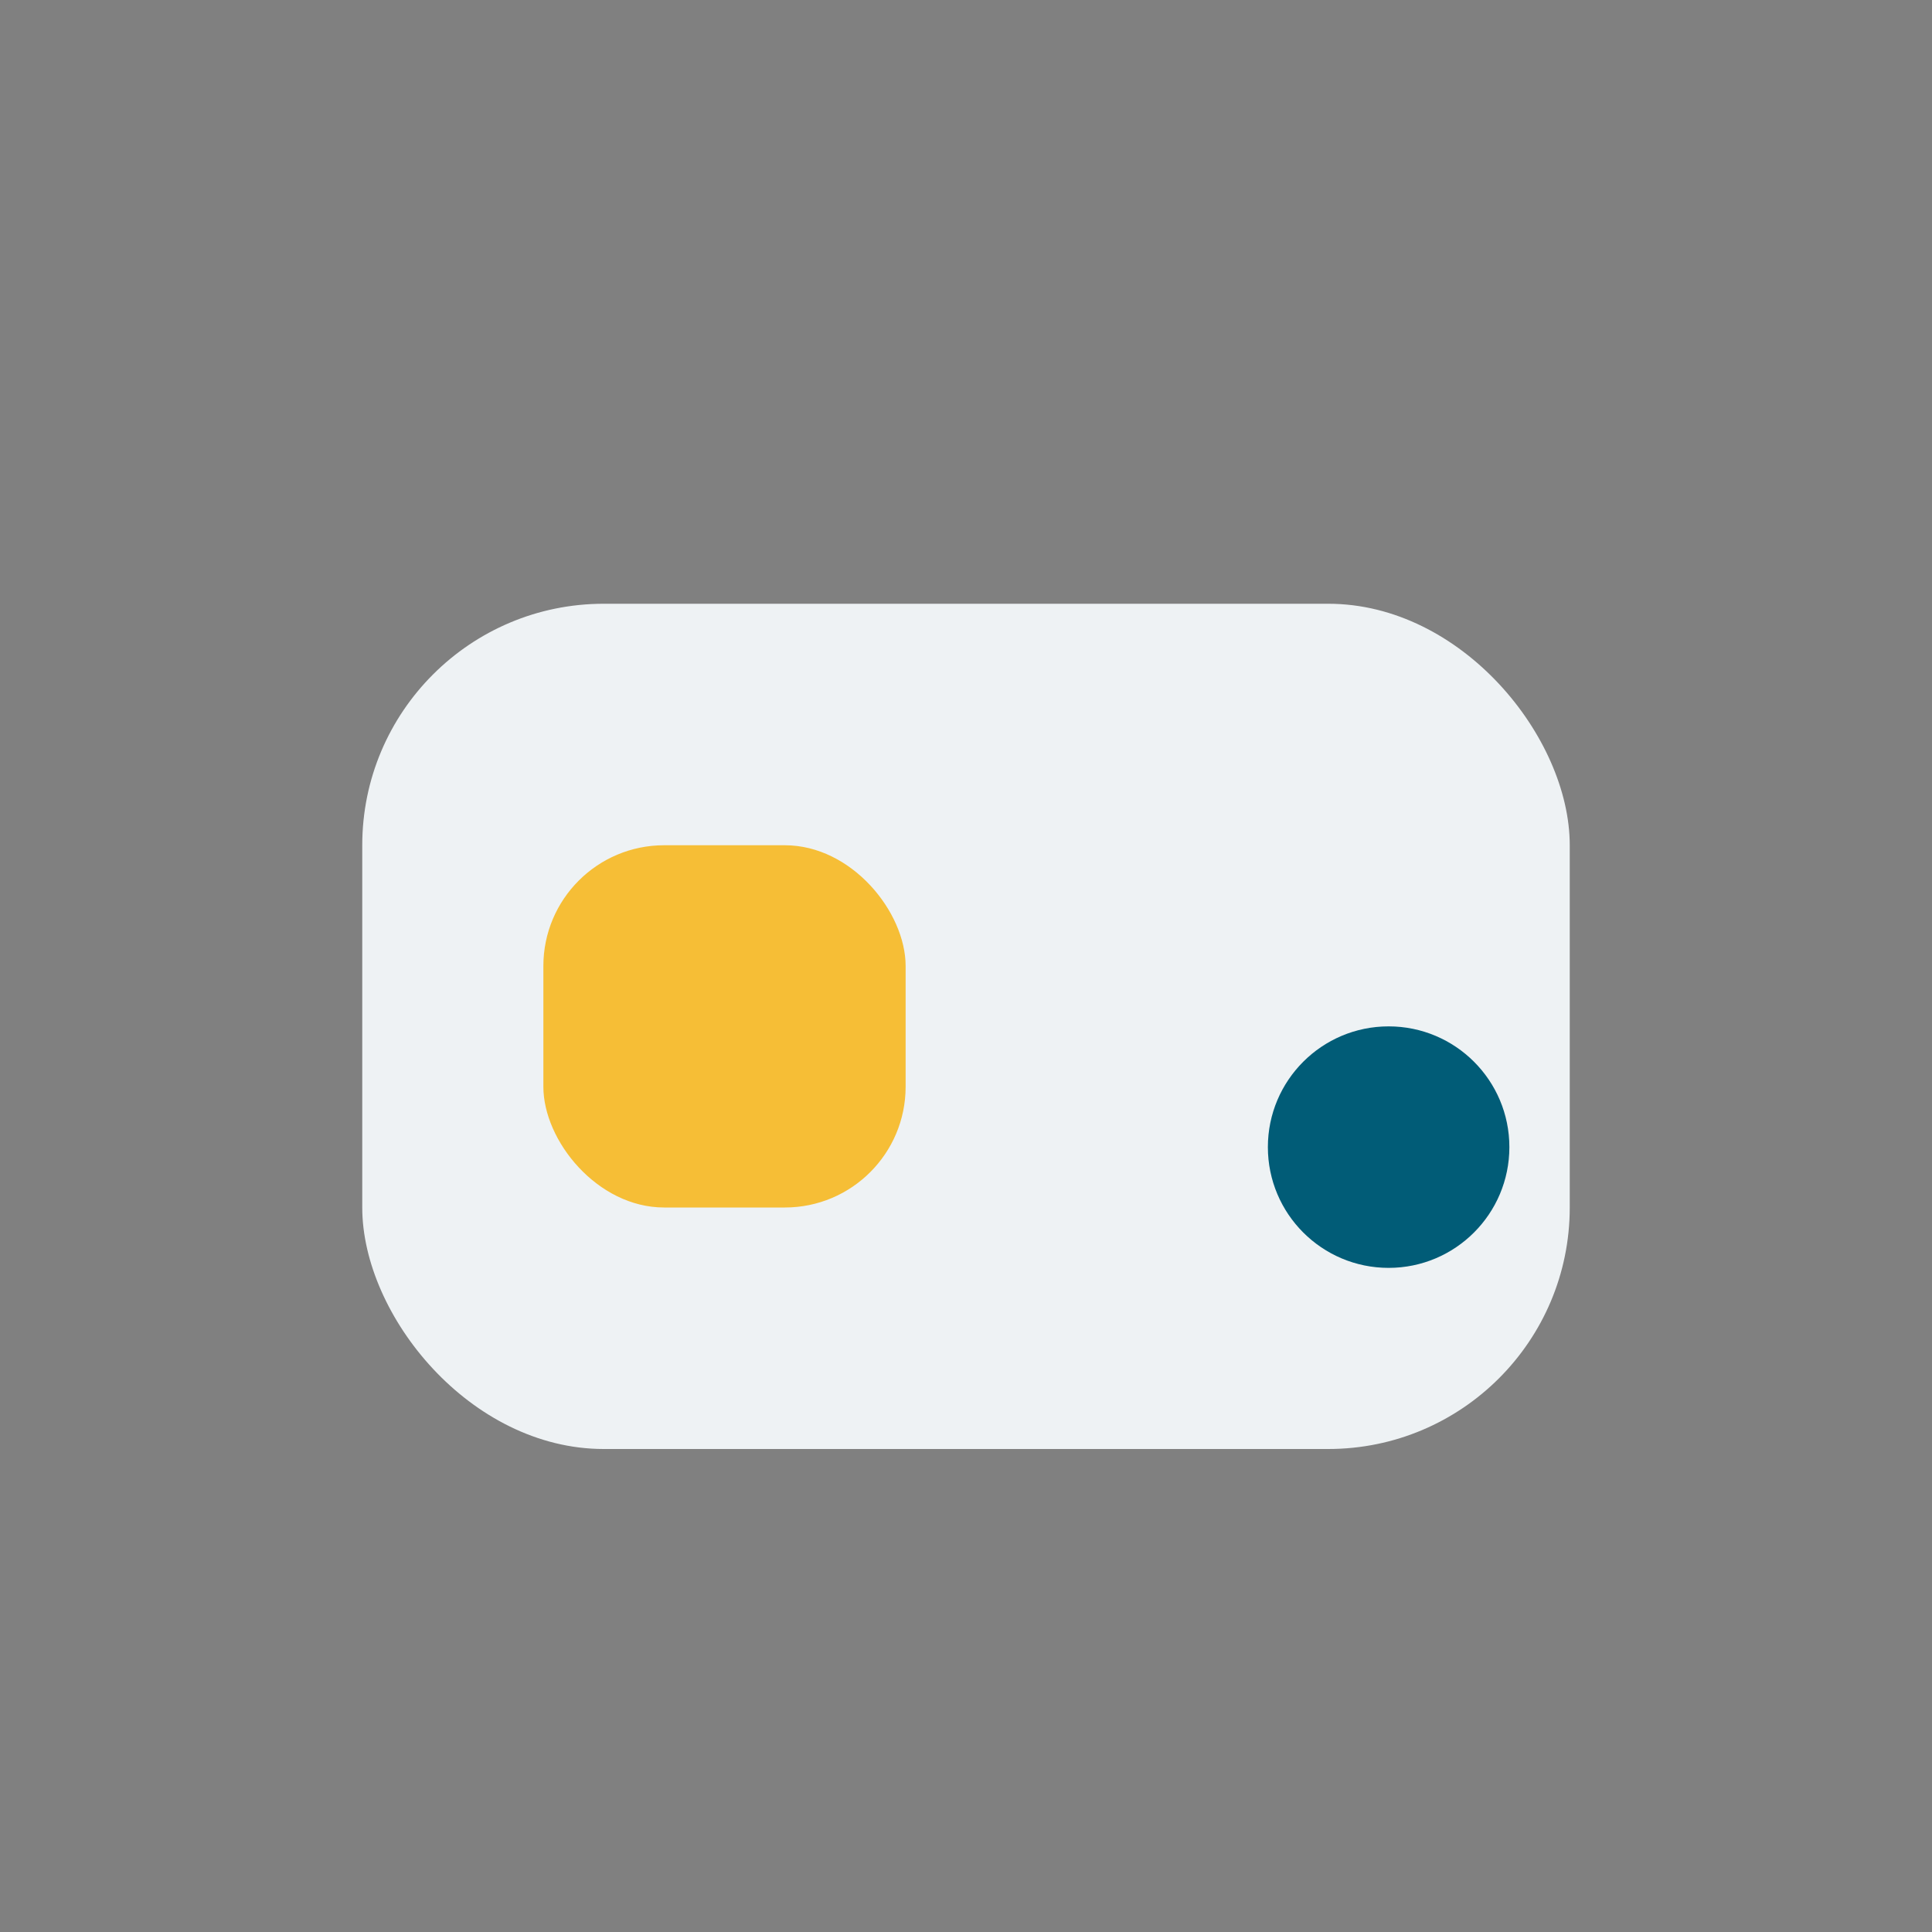
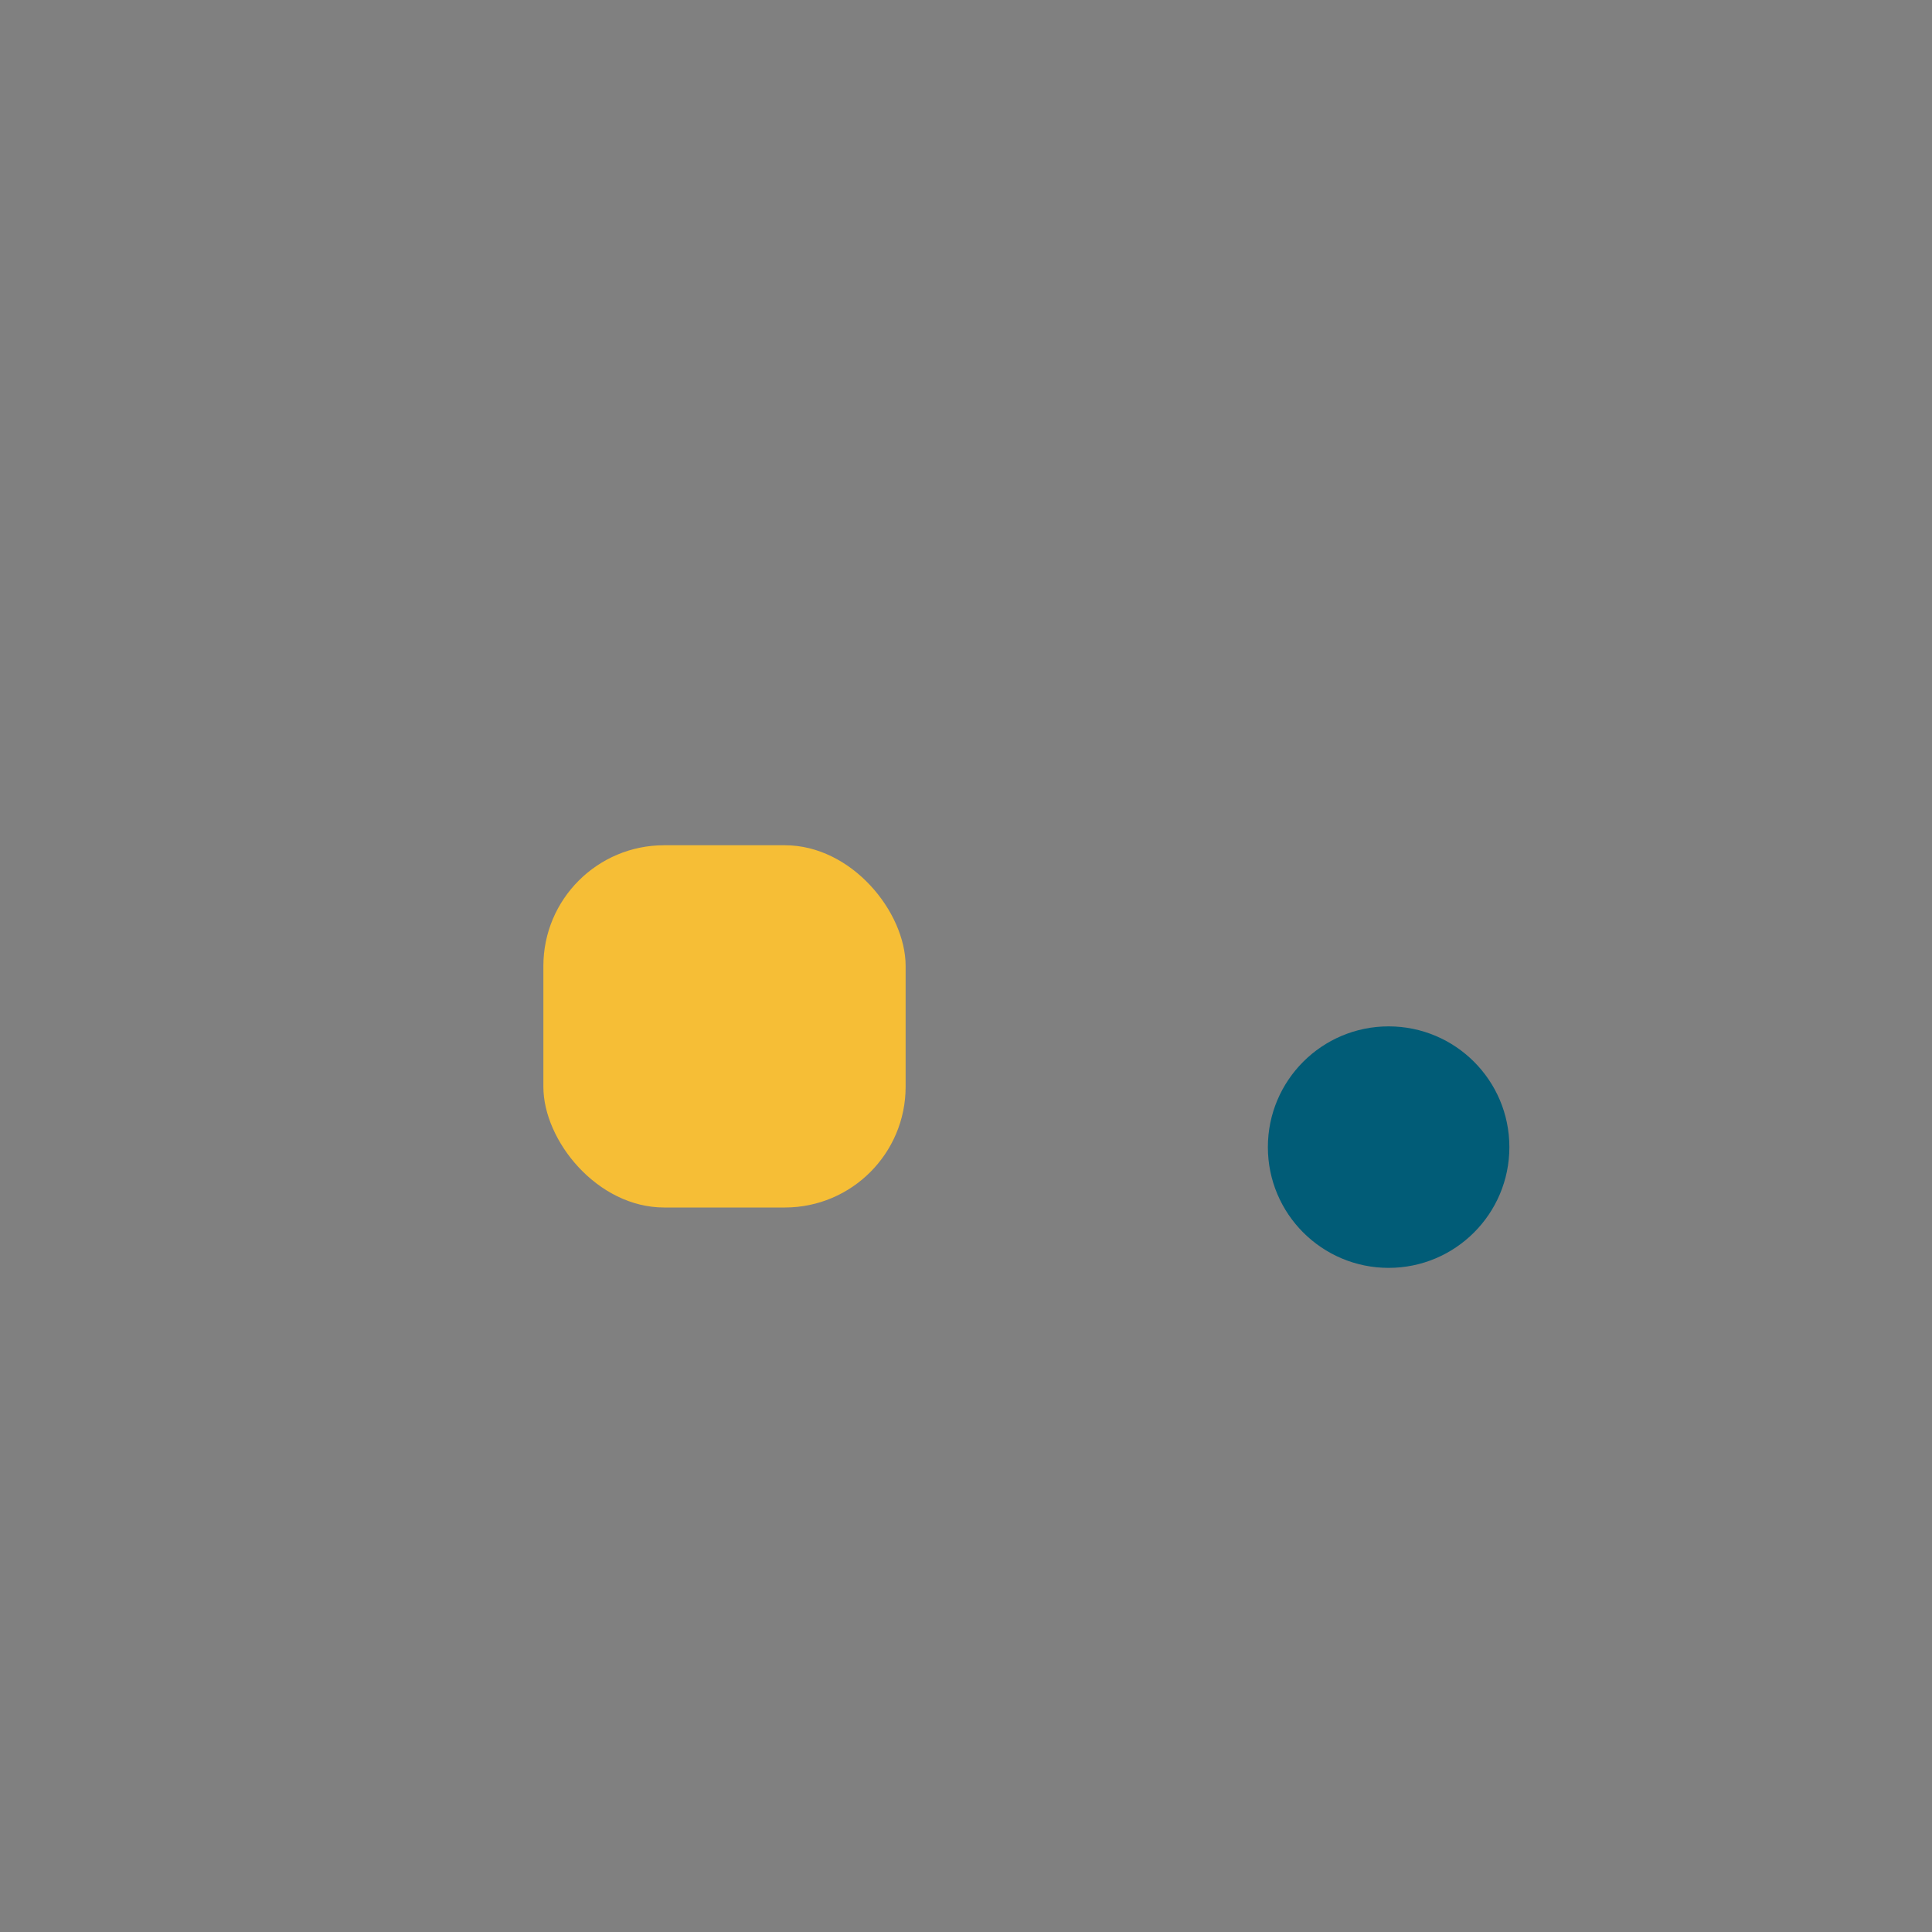
<svg xmlns="http://www.w3.org/2000/svg" width="32" height="32" viewBox="0 0 32 32">
  <rect x="0" y="0" width="32" height="32" fill="#808080" stroke="none" />
-   <rect x="6" y="10" width="20" height="14" rx="4" fill="#EEF2F4" />
  <rect x="9" y="14" width="6" height="6" rx="2" fill="#F6BE36" />
  <circle cx="23" cy="19" r="2" fill="#015C77" />
</svg>